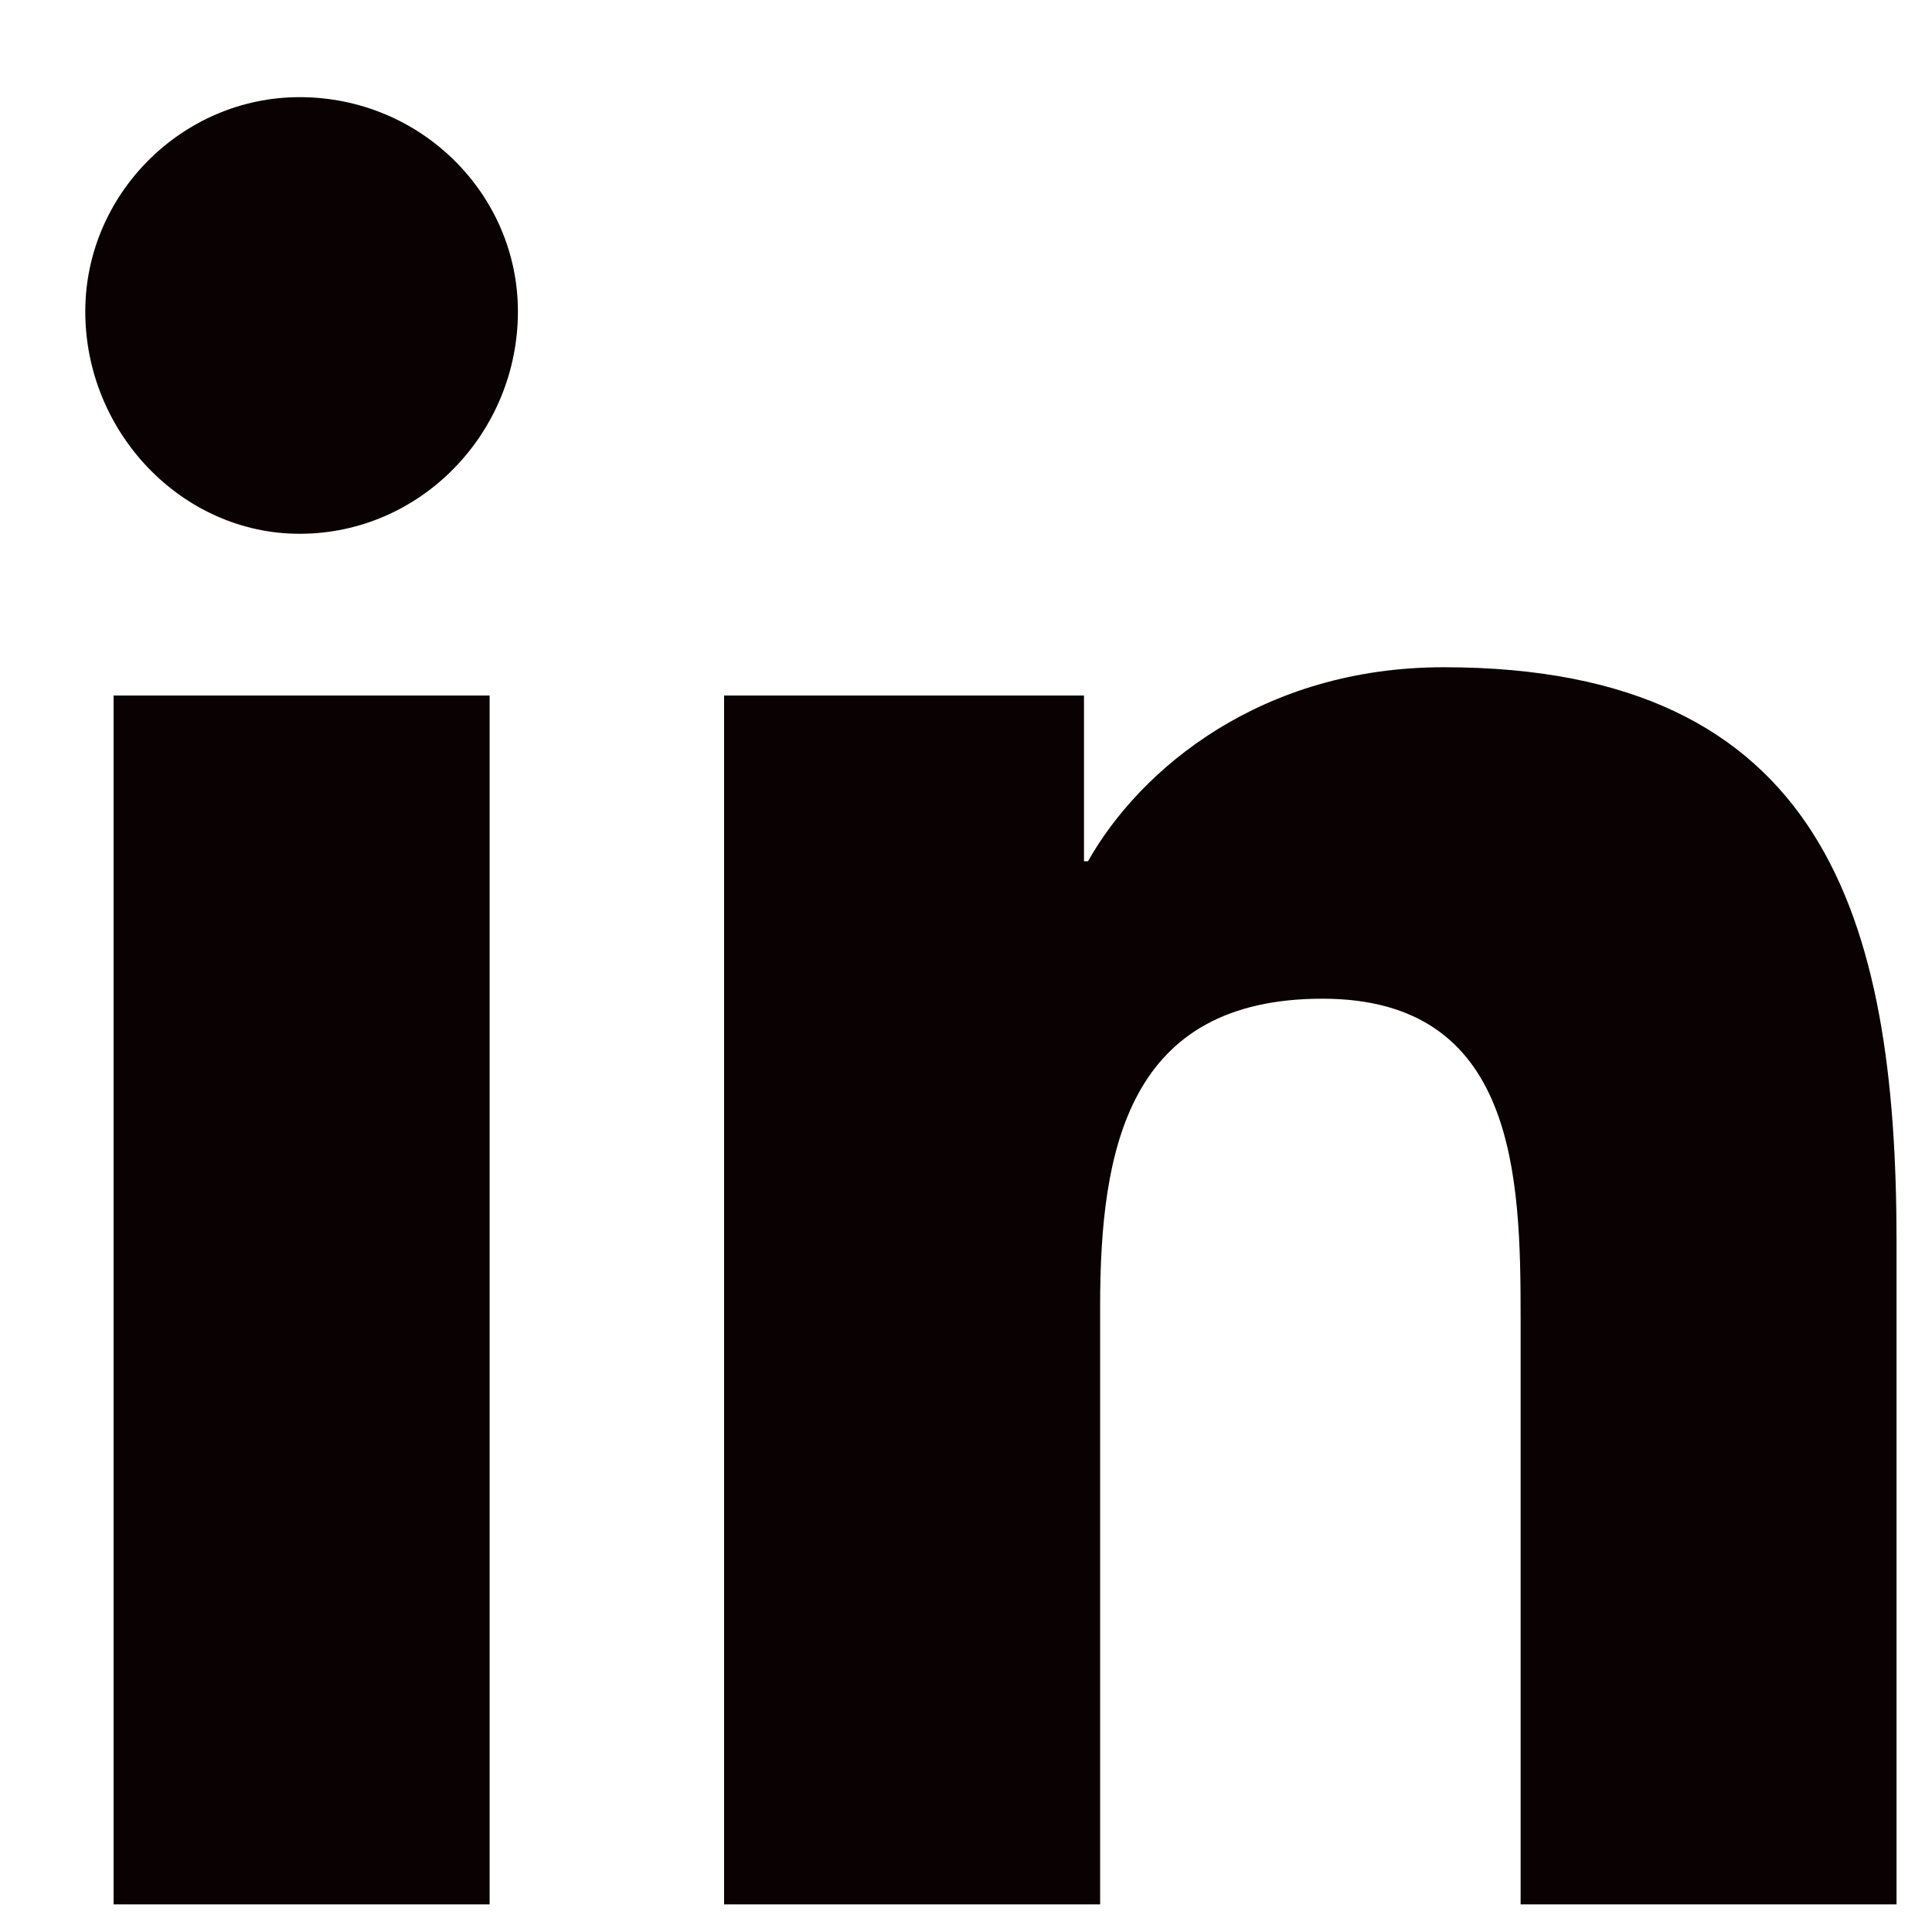
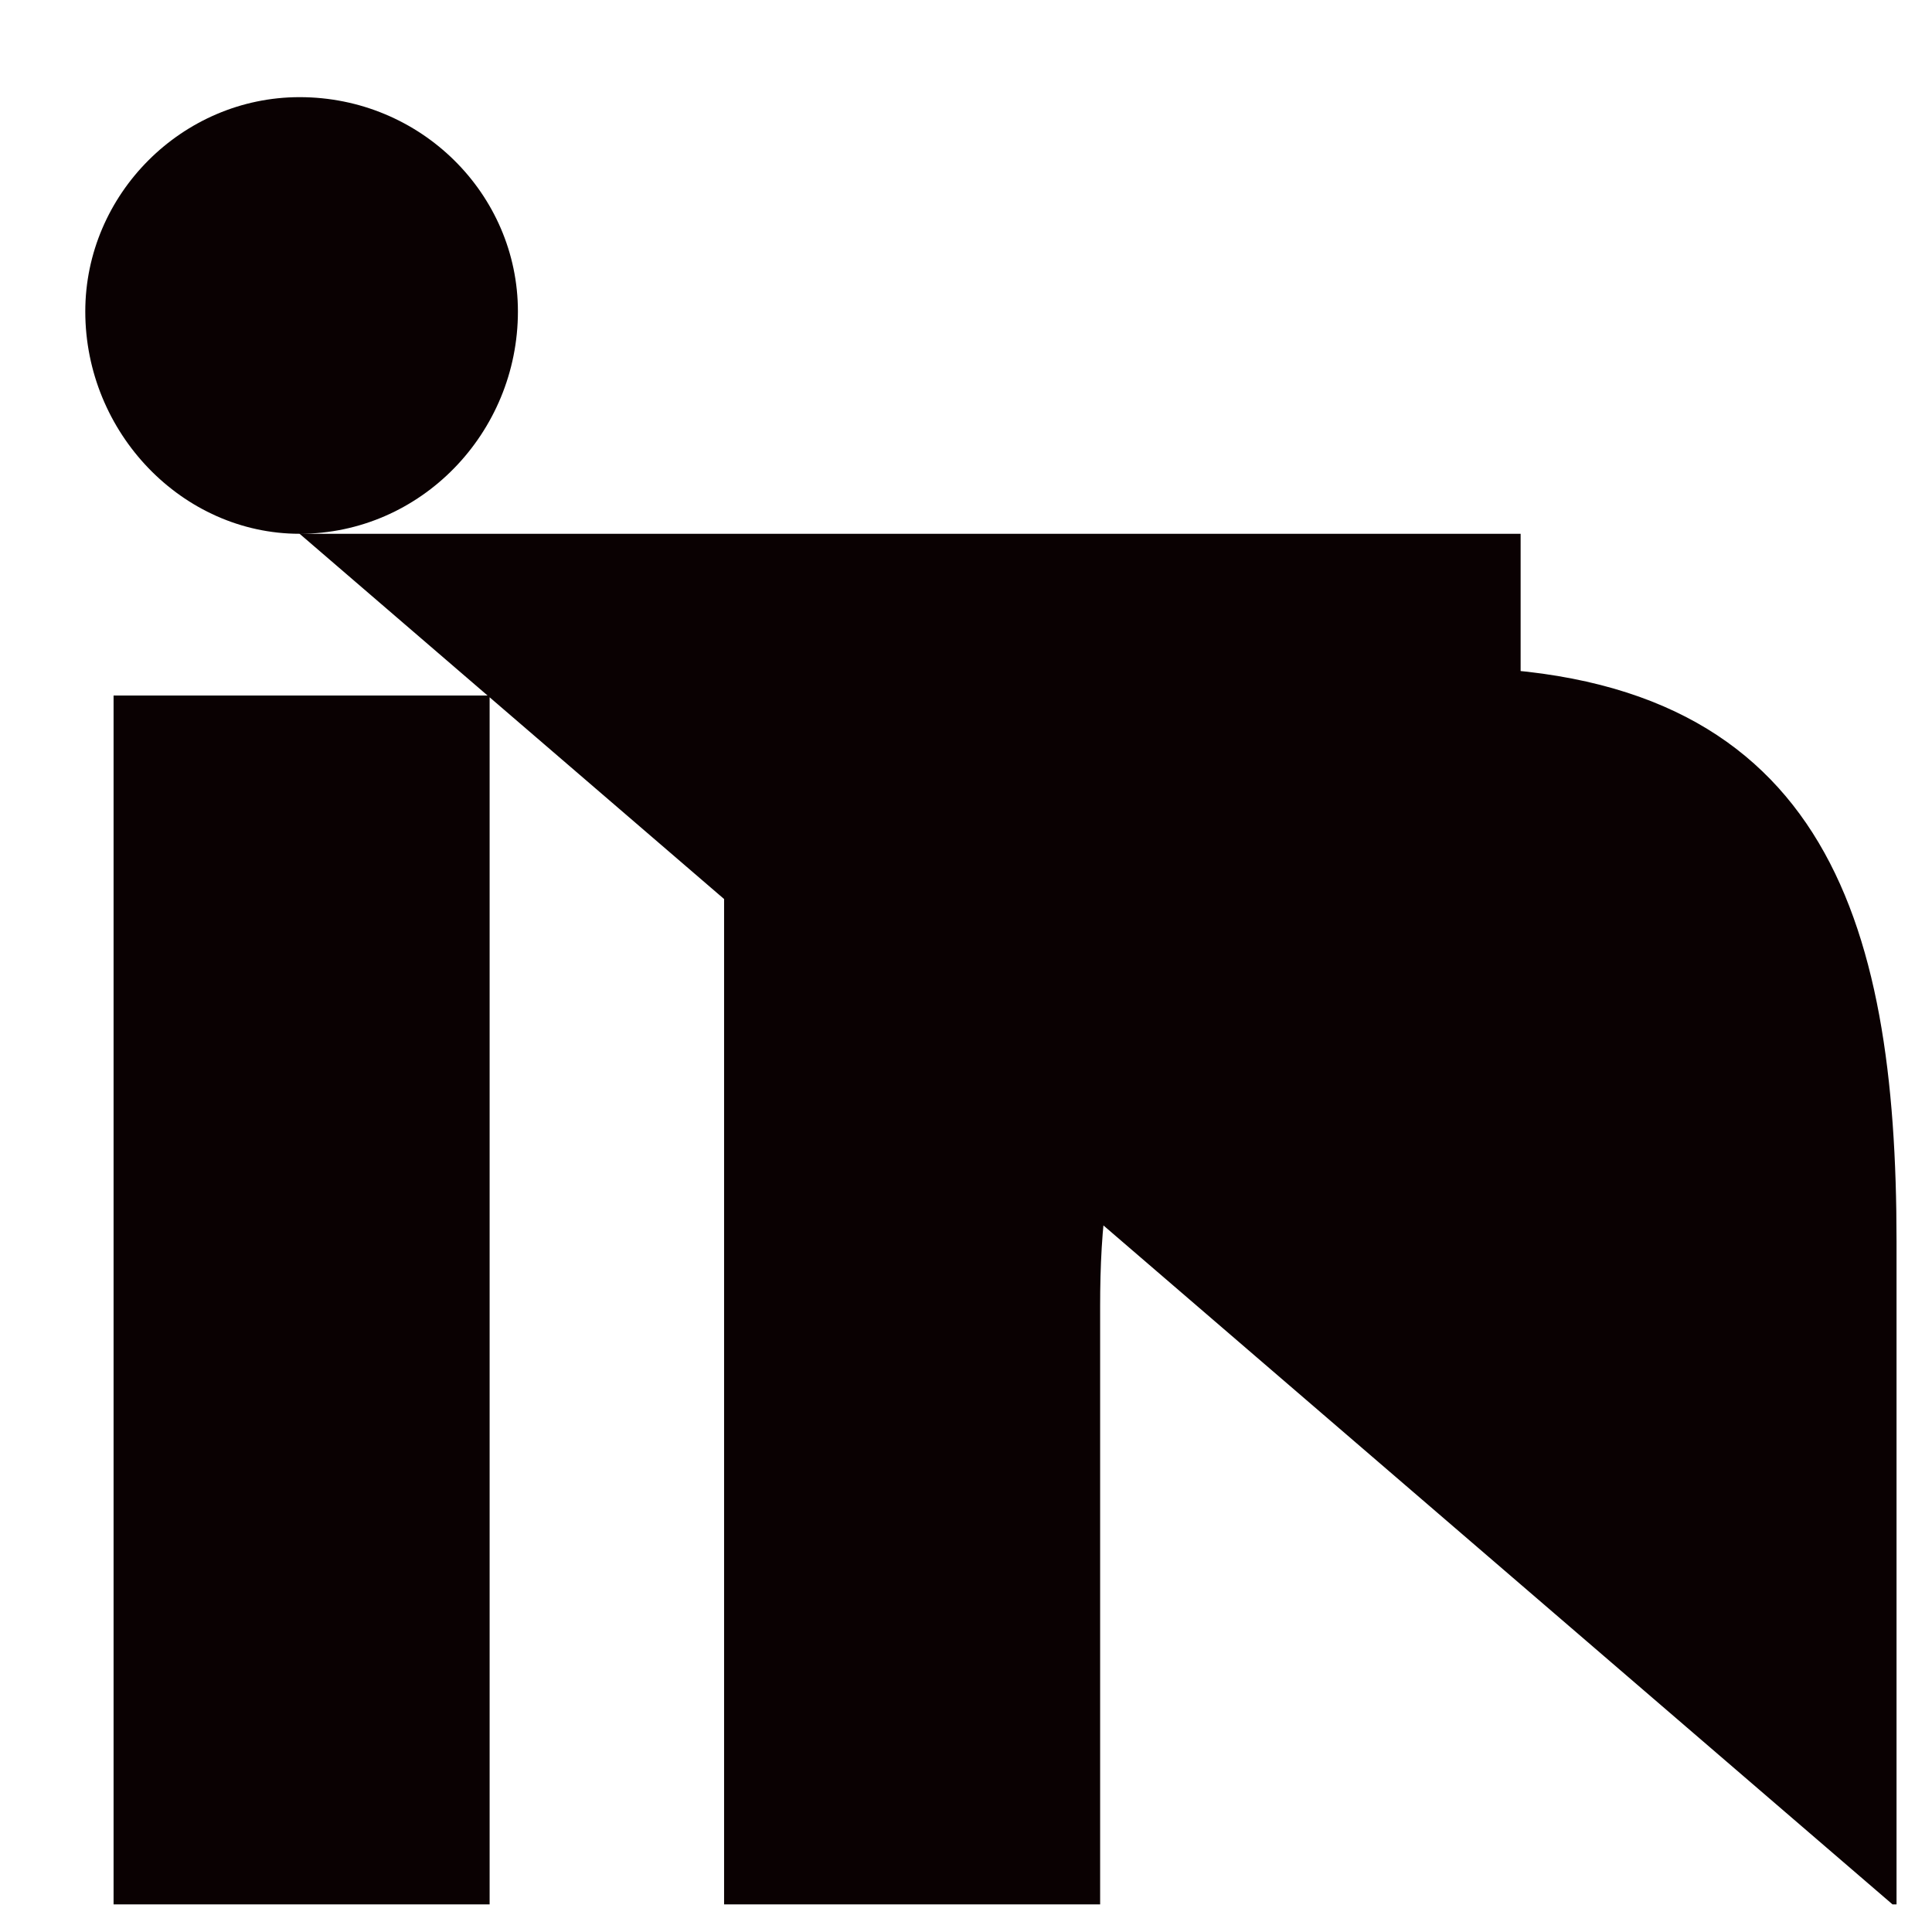
<svg xmlns="http://www.w3.org/2000/svg" width="14" height="14" viewBox="0 0 14 14" fill="none">
-   <path d="M3.548 13.8H0.823V5.04H3.548V13.8ZM2.171 3.868C1.321 3.868 0.618 3.136 0.618 2.257C0.618 1.407 1.321 0.704 2.171 0.704C3.05 0.704 3.753 1.407 3.753 2.257C3.753 3.136 3.05 3.868 2.171 3.868ZM13.714 13.8H11.019V9.552C11.019 8.526 10.989 7.237 9.583 7.237C8.177 7.237 7.972 8.321 7.972 9.464V13.8H5.247V5.04H7.855V6.241H7.884C8.265 5.567 9.144 4.835 10.462 4.835C13.216 4.835 13.743 6.651 13.743 8.995V13.8H13.714Z" fill="#0A0102" />
+   <path d="M3.548 13.8H0.823V5.04H3.548V13.8ZM2.171 3.868C1.321 3.868 0.618 3.136 0.618 2.257C0.618 1.407 1.321 0.704 2.171 0.704C3.05 0.704 3.753 1.407 3.753 2.257C3.753 3.136 3.05 3.868 2.171 3.868ZH11.019V9.552C11.019 8.526 10.989 7.237 9.583 7.237C8.177 7.237 7.972 8.321 7.972 9.464V13.8H5.247V5.04H7.855V6.241H7.884C8.265 5.567 9.144 4.835 10.462 4.835C13.216 4.835 13.743 6.651 13.743 8.995V13.8H13.714Z" fill="#0A0102" />
</svg>